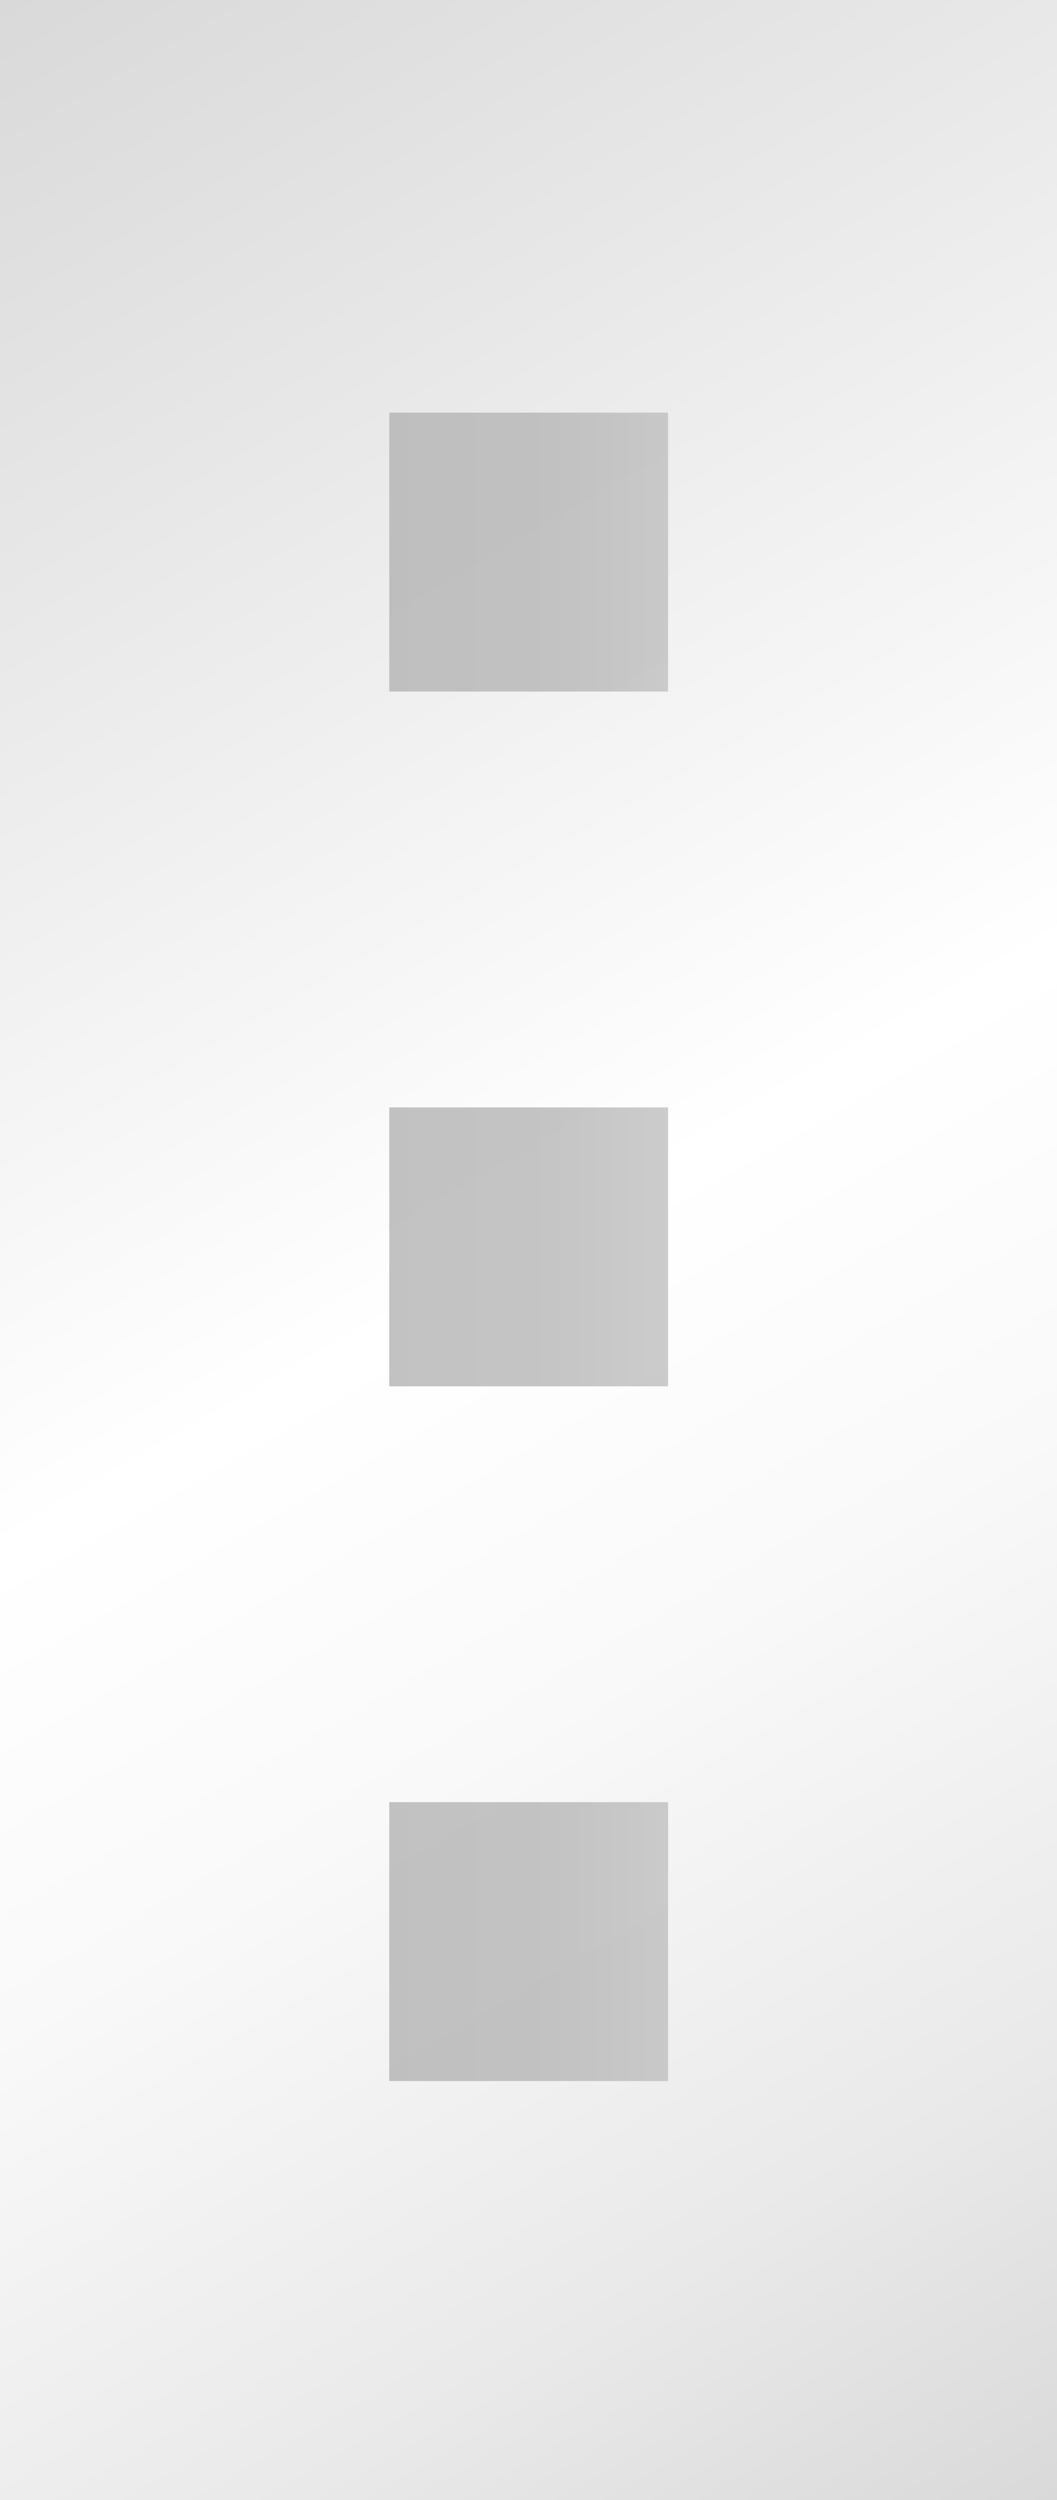
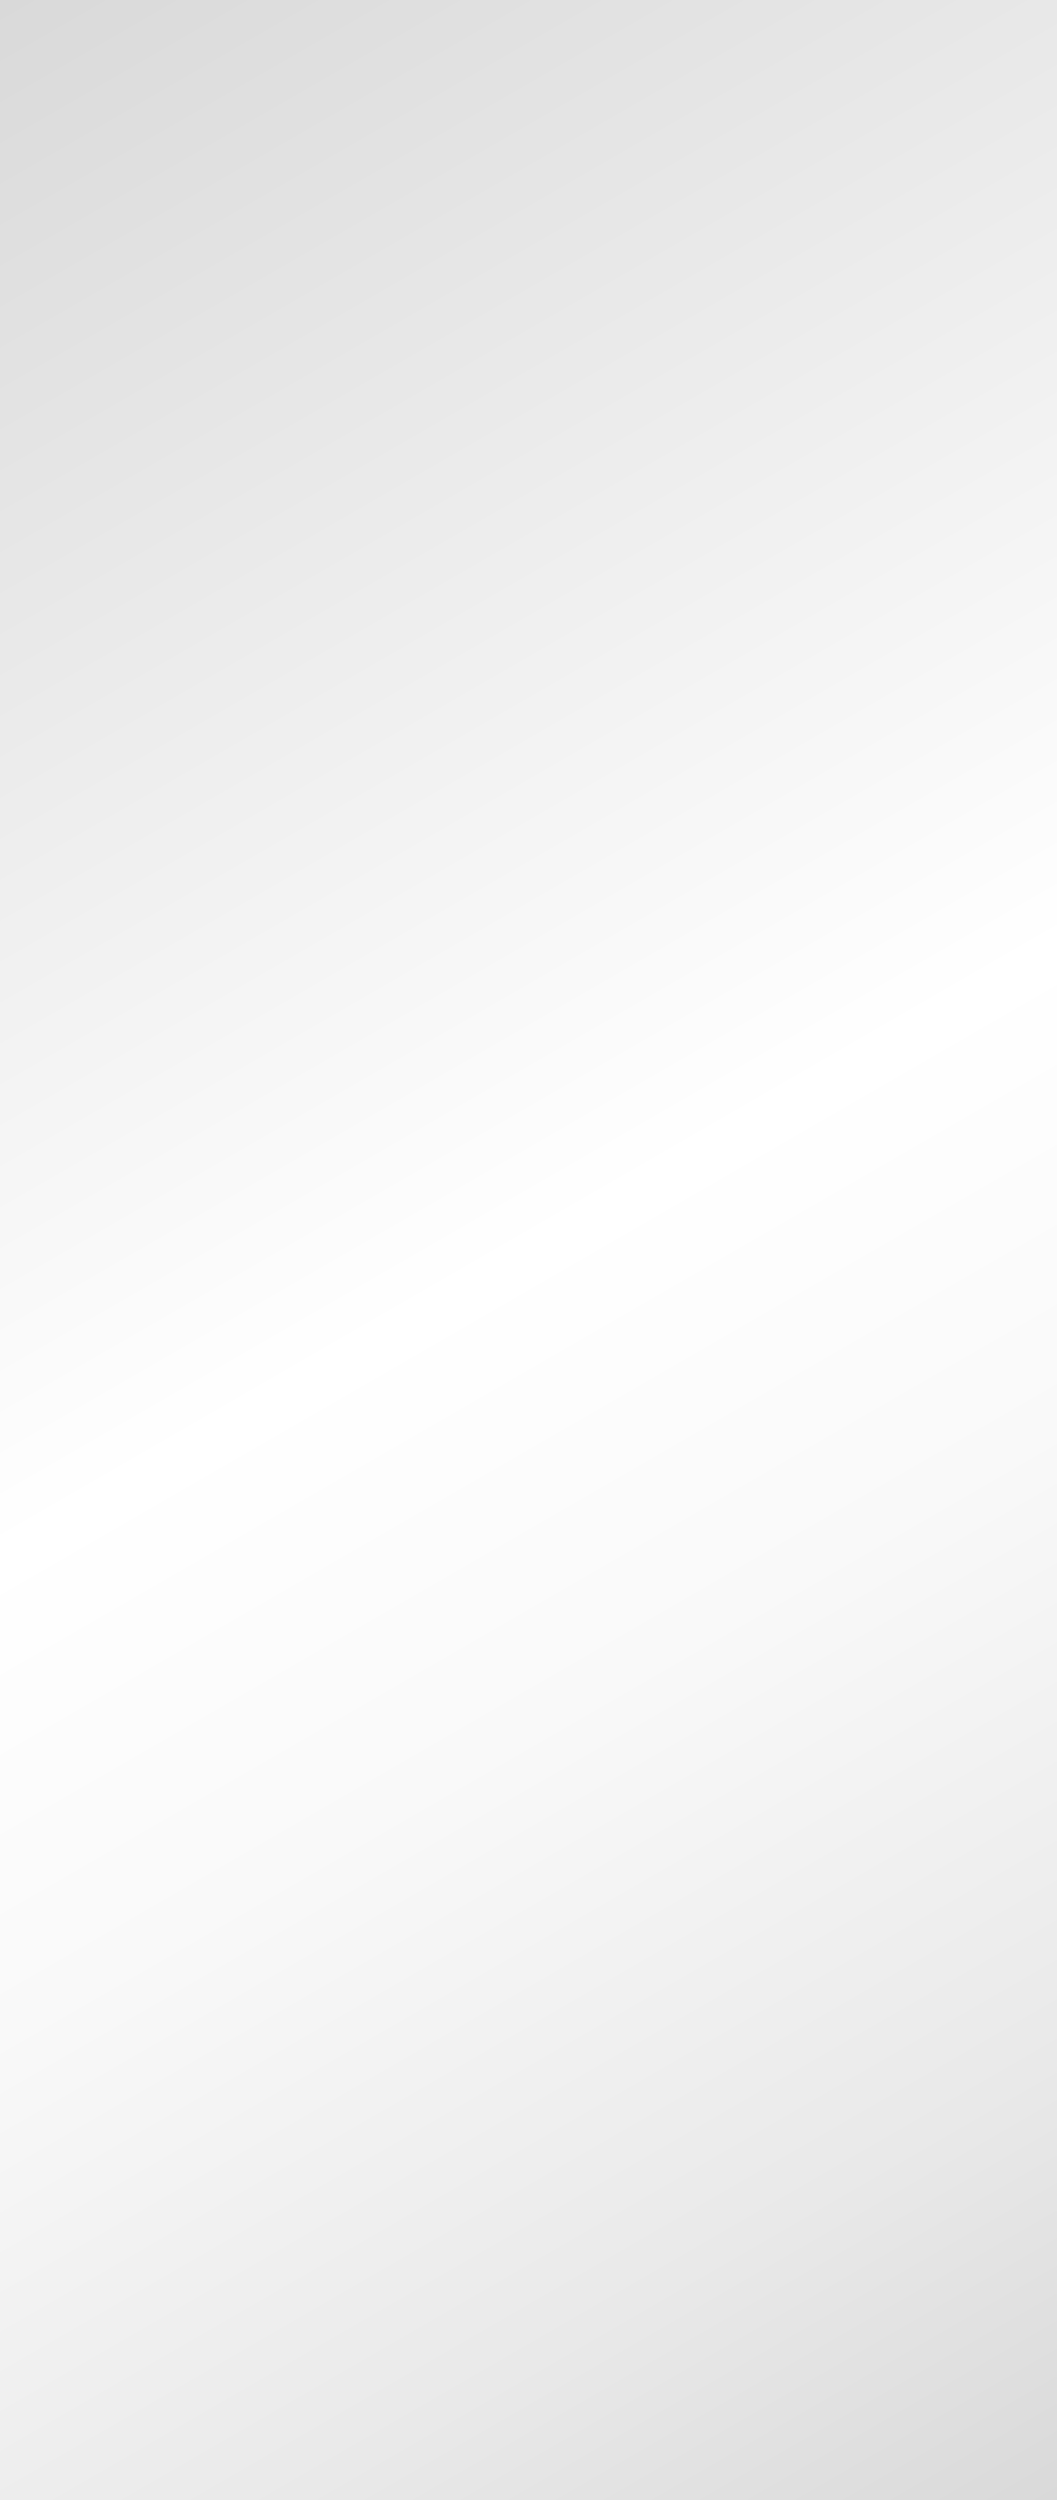
<svg xmlns="http://www.w3.org/2000/svg" version="1.1" id="Ebene_1" x="0px" y="0px" viewBox="0 0 236.41 558.992" style="enable-background:new 0 0 236.41 558.992;" xml:space="preserve">
  <rect x="0" y="0" width="236.41" height="558.992" fill="#333333" stroke="none" />
  <g>
    <linearGradient id="SVGID_1_" gradientUnits="userSpaceOnUse" x1="-32.371" y1="18.69" x2="268.782" y2="540.303">
      <stop offset="0" style="stop-color:#D9D9D9" />
      <stop offset="0.5" style="stop-color:#FFFFFF" />
      <stop offset="0.654" style="stop-color:#F9F9F9" />
      <stop offset="0.858" style="stop-color:#E9E9E9" />
      <stop offset="1" style="stop-color:#D9D9D9" />
    </linearGradient>
    <rect style="fill:url(#SVGID_1_);" width="236.41" height="558.992" />
  </g>
  <linearGradient id="SVGID_00000036936263588231079030000004093022870838587818_" gradientUnits="userSpaceOnUse" x1="87.063" y1="278.781" x2="149.425" y2="278.781">
    <stop offset="0" style="stop-color:#B3B3B3" />
    <stop offset="0.563" style="stop-color:#B6B6B6" />
    <stop offset="1" style="stop-color:#BFBFBF" />
  </linearGradient>
-   <path style="opacity:0.8;fill-rule:evenodd;clip-rule:evenodd;fill:url(#SVGID_00000036936263588231079030000004093022870838587818_);" d="  M87.063,247.6h62.362v62.362H87.063V247.6z M87.063,465.301h62.362v-62.362H87.063V465.301z M87.063,154.624h62.362V92.261H87.063  V154.624z" />
</svg>